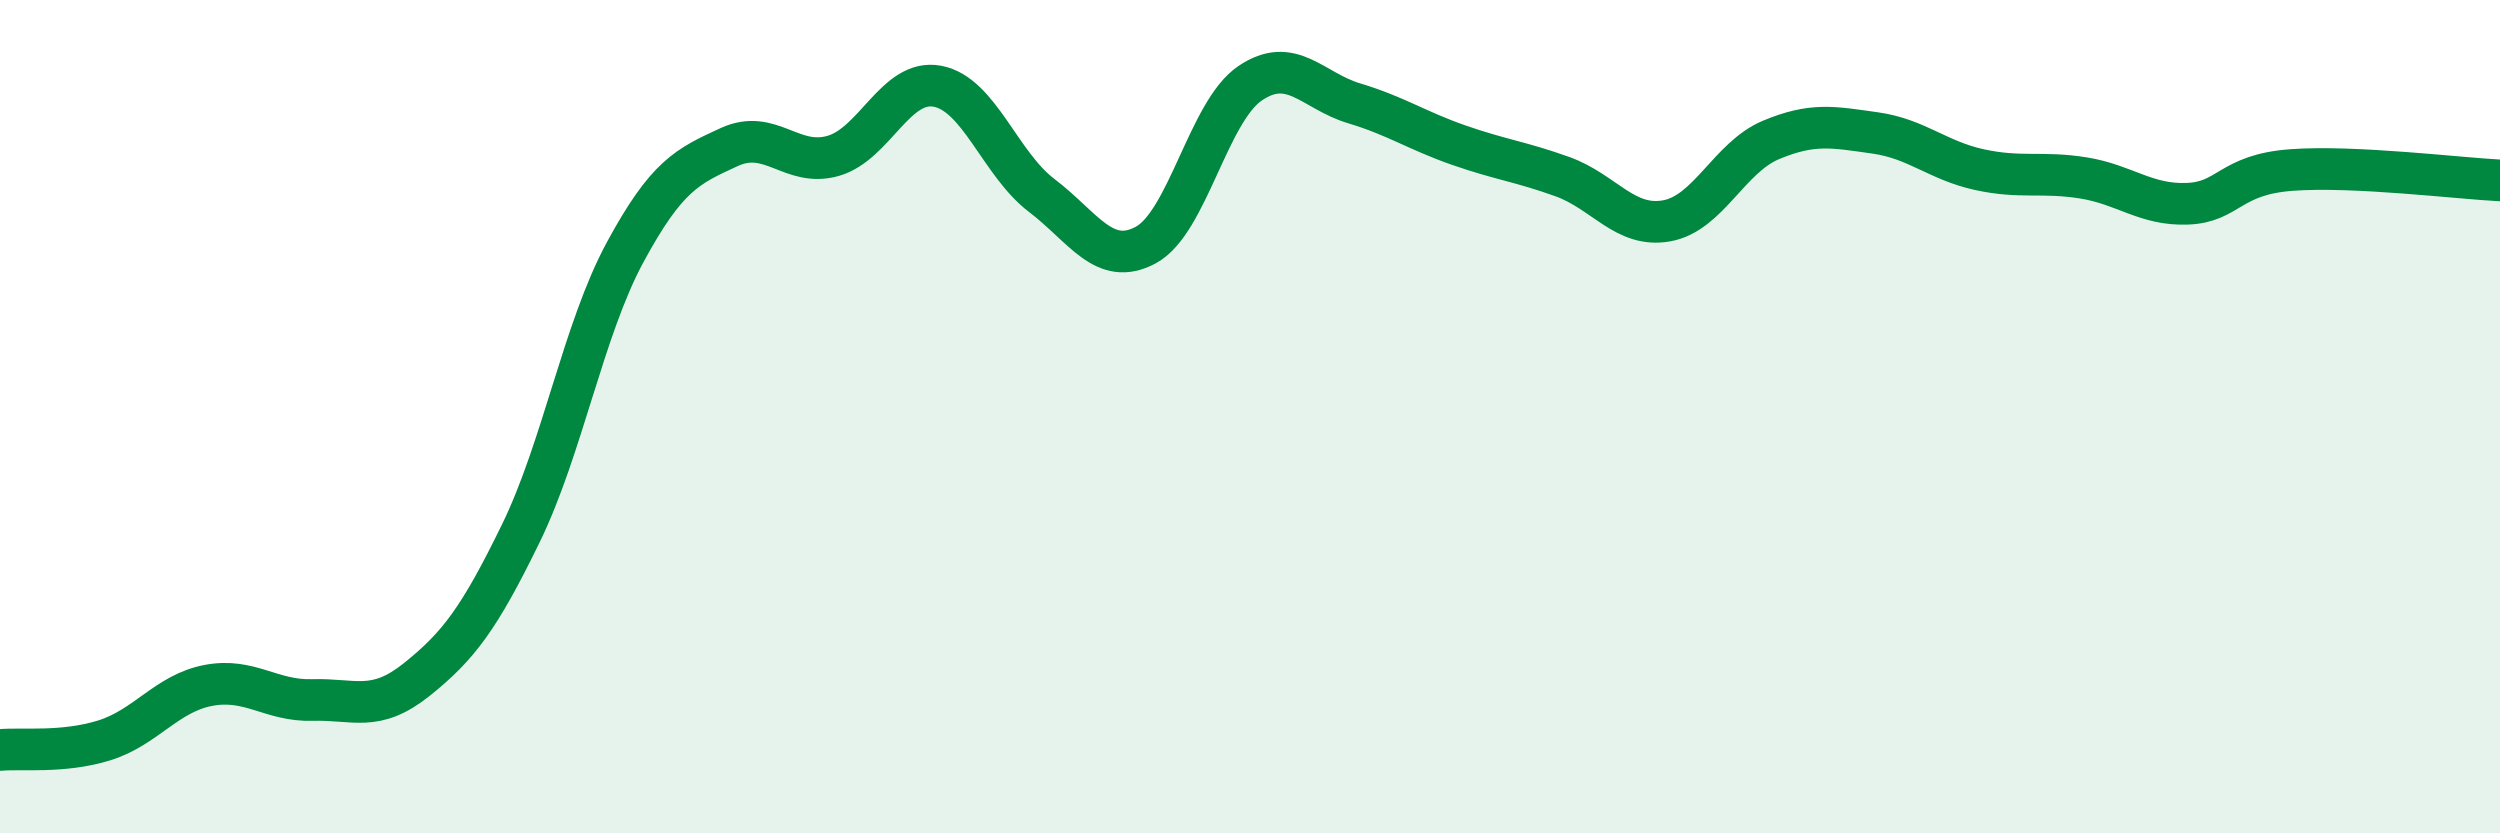
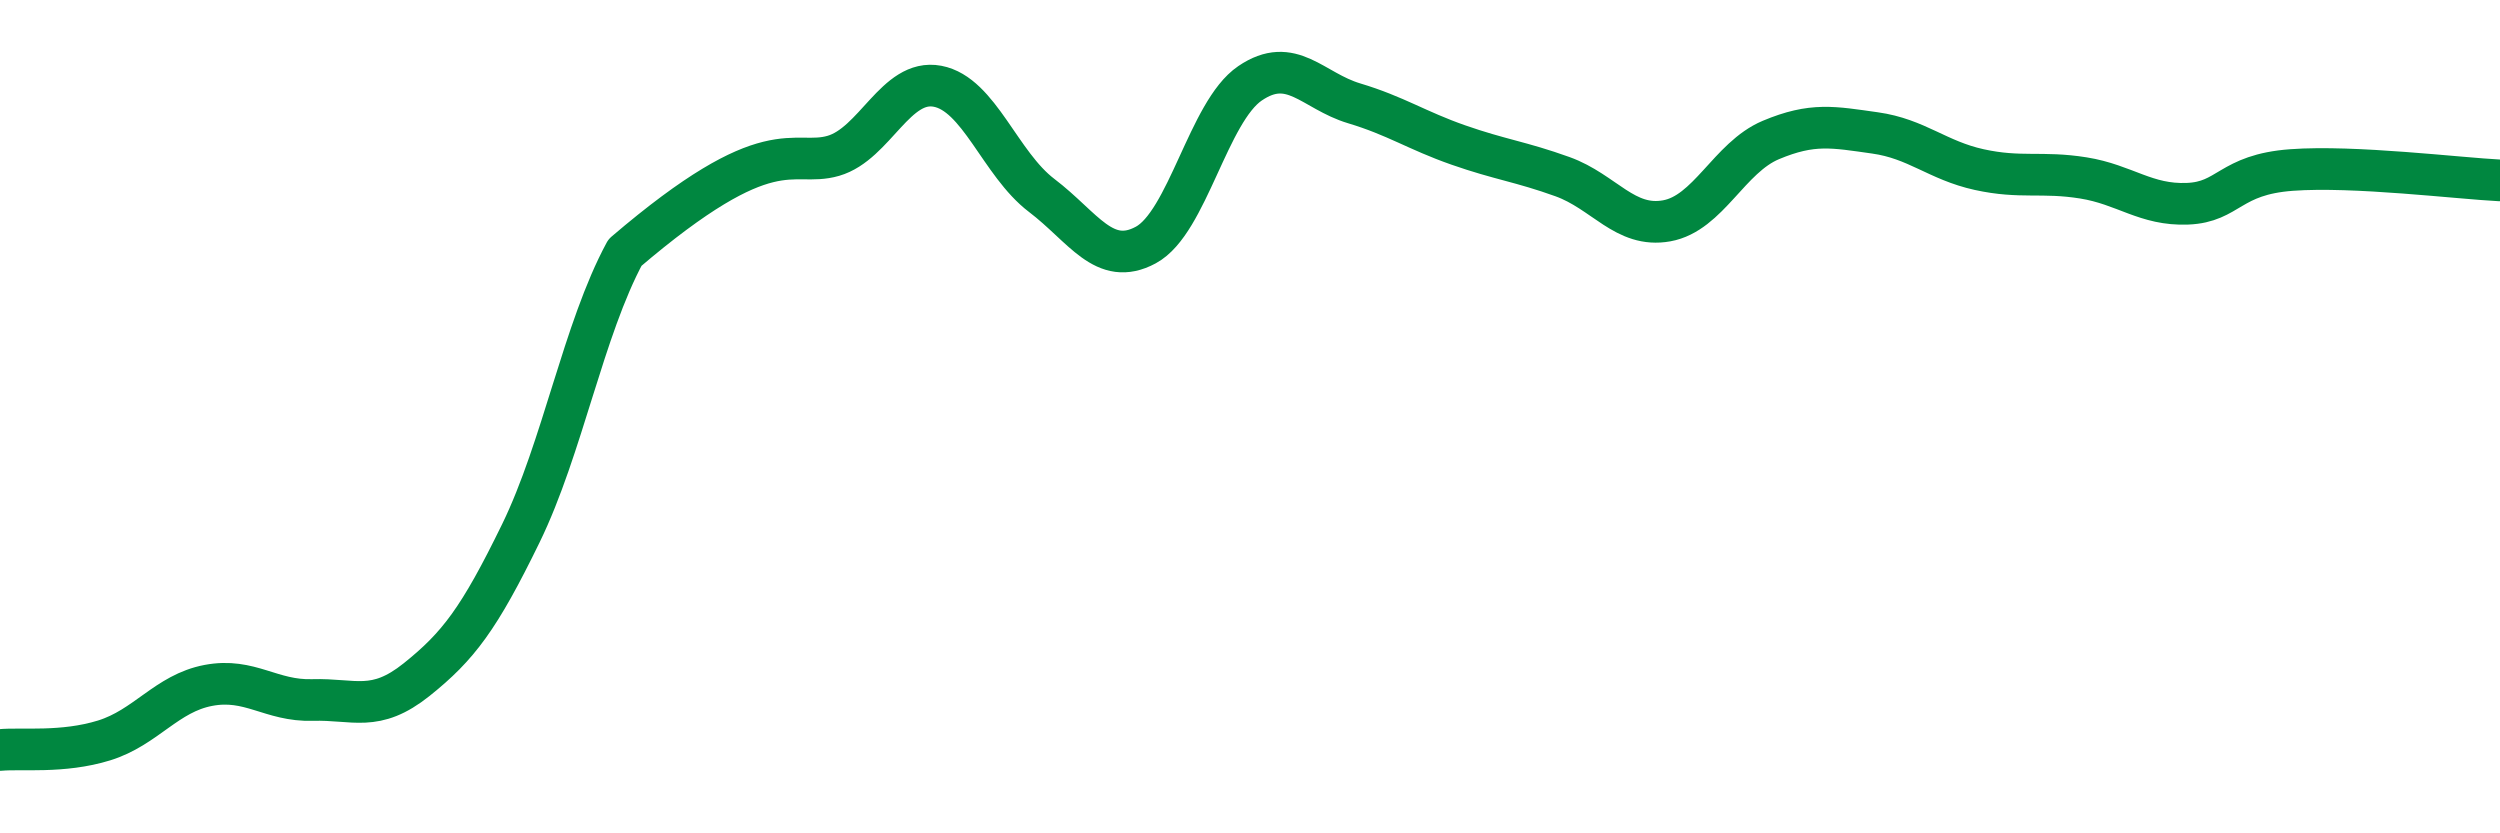
<svg xmlns="http://www.w3.org/2000/svg" width="60" height="20" viewBox="0 0 60 20">
-   <path d="M 0,18 C 0.5,17.95 1.5,18.08 2.5,17.77 C 3.5,17.46 4,16.64 5,16.45 C 6,16.26 6.5,16.83 7.5,16.8 C 8.5,16.77 9,17.11 10,16.31 C 11,15.51 11.5,14.85 12.5,12.8 C 13.5,10.75 14,7.91 15,6.06 C 16,4.21 16.5,3.99 17.5,3.53 C 18.5,3.07 19,4.03 20,3.74 C 21,3.45 21.5,1.88 22.5,2.07 C 23.5,2.26 24,3.93 25,4.69 C 26,5.45 26.5,6.42 27.5,5.88 C 28.5,5.34 29,2.68 30,2 C 31,1.32 31.5,2.18 32.5,2.48 C 33.5,2.78 34,3.13 35,3.48 C 36,3.83 36.5,3.88 37.5,4.24 C 38.5,4.6 39,5.48 40,5.3 C 41,5.12 41.5,3.78 42.5,3.36 C 43.5,2.94 44,3.05 45,3.19 C 46,3.33 46.5,3.85 47.5,4.07 C 48.5,4.29 49,4.11 50,4.27 C 51,4.43 51.5,4.93 52.5,4.89 C 53.5,4.85 53.5,4.19 55,4.08 C 56.5,3.97 59,4.28 60,4.33L60 20L0 20Z" fill="#008740" opacity="0.1" stroke-linecap="round" stroke-linejoin="round" />
-   <path d="M 0,18 C 0.5,17.95 1.5,18.08 2.5,17.77 C 3.5,17.46 4,16.64 5,16.45 C 6,16.26 6.5,16.83 7.5,16.8 C 8.5,16.77 9,17.11 10,16.31 C 11,15.51 11.5,14.85 12.5,12.8 C 13.5,10.75 14,7.91 15,6.06 C 16,4.21 16.5,3.99 17.5,3.53 C 18.5,3.07 19,4.03 20,3.74 C 21,3.45 21.5,1.88 22.5,2.07 C 23.5,2.26 24,3.93 25,4.69 C 26,5.45 26.5,6.42 27.5,5.88 C 28.5,5.34 29,2.68 30,2 C 31,1.32 31.5,2.18 32.5,2.48 C 33.5,2.78 34,3.13 35,3.48 C 36,3.83 36.5,3.88 37.5,4.24 C 38.5,4.6 39,5.48 40,5.3 C 41,5.12 41.5,3.78 42.5,3.36 C 43.5,2.94 44,3.05 45,3.19 C 46,3.33 46.5,3.85 47.5,4.07 C 48.5,4.29 49,4.11 50,4.27 C 51,4.43 51.5,4.93 52.5,4.89 C 53.5,4.85 53.5,4.19 55,4.08 C 56.5,3.97 59,4.28 60,4.33" stroke="#008740" stroke-width="1" fill="none" stroke-linecap="round" stroke-linejoin="round" />
+   <path d="M 0,18 C 0.5,17.95 1.5,18.08 2.5,17.77 C 3.5,17.46 4,16.64 5,16.45 C 6,16.26 6.5,16.83 7.5,16.8 C 8.5,16.77 9,17.11 10,16.31 C 11,15.51 11.5,14.85 12.5,12.8 C 13.5,10.75 14,7.91 15,6.06 C 18.5,3.07 19,4.03 20,3.74 C 21,3.45 21.5,1.88 22.5,2.07 C 23.5,2.26 24,3.93 25,4.69 C 26,5.45 26.5,6.42 27.5,5.88 C 28.5,5.34 29,2.68 30,2 C 31,1.32 31.5,2.18 32.5,2.48 C 33.5,2.78 34,3.13 35,3.48 C 36,3.83 36.5,3.88 37.5,4.24 C 38.5,4.6 39,5.48 40,5.3 C 41,5.12 41.5,3.78 42.5,3.36 C 43.5,2.94 44,3.05 45,3.19 C 46,3.33 46.5,3.85 47.5,4.07 C 48.5,4.29 49,4.11 50,4.27 C 51,4.43 51.5,4.93 52.5,4.89 C 53.5,4.85 53.5,4.19 55,4.08 C 56.5,3.97 59,4.28 60,4.33" stroke="#008740" stroke-width="1" fill="none" stroke-linecap="round" stroke-linejoin="round" />
</svg>